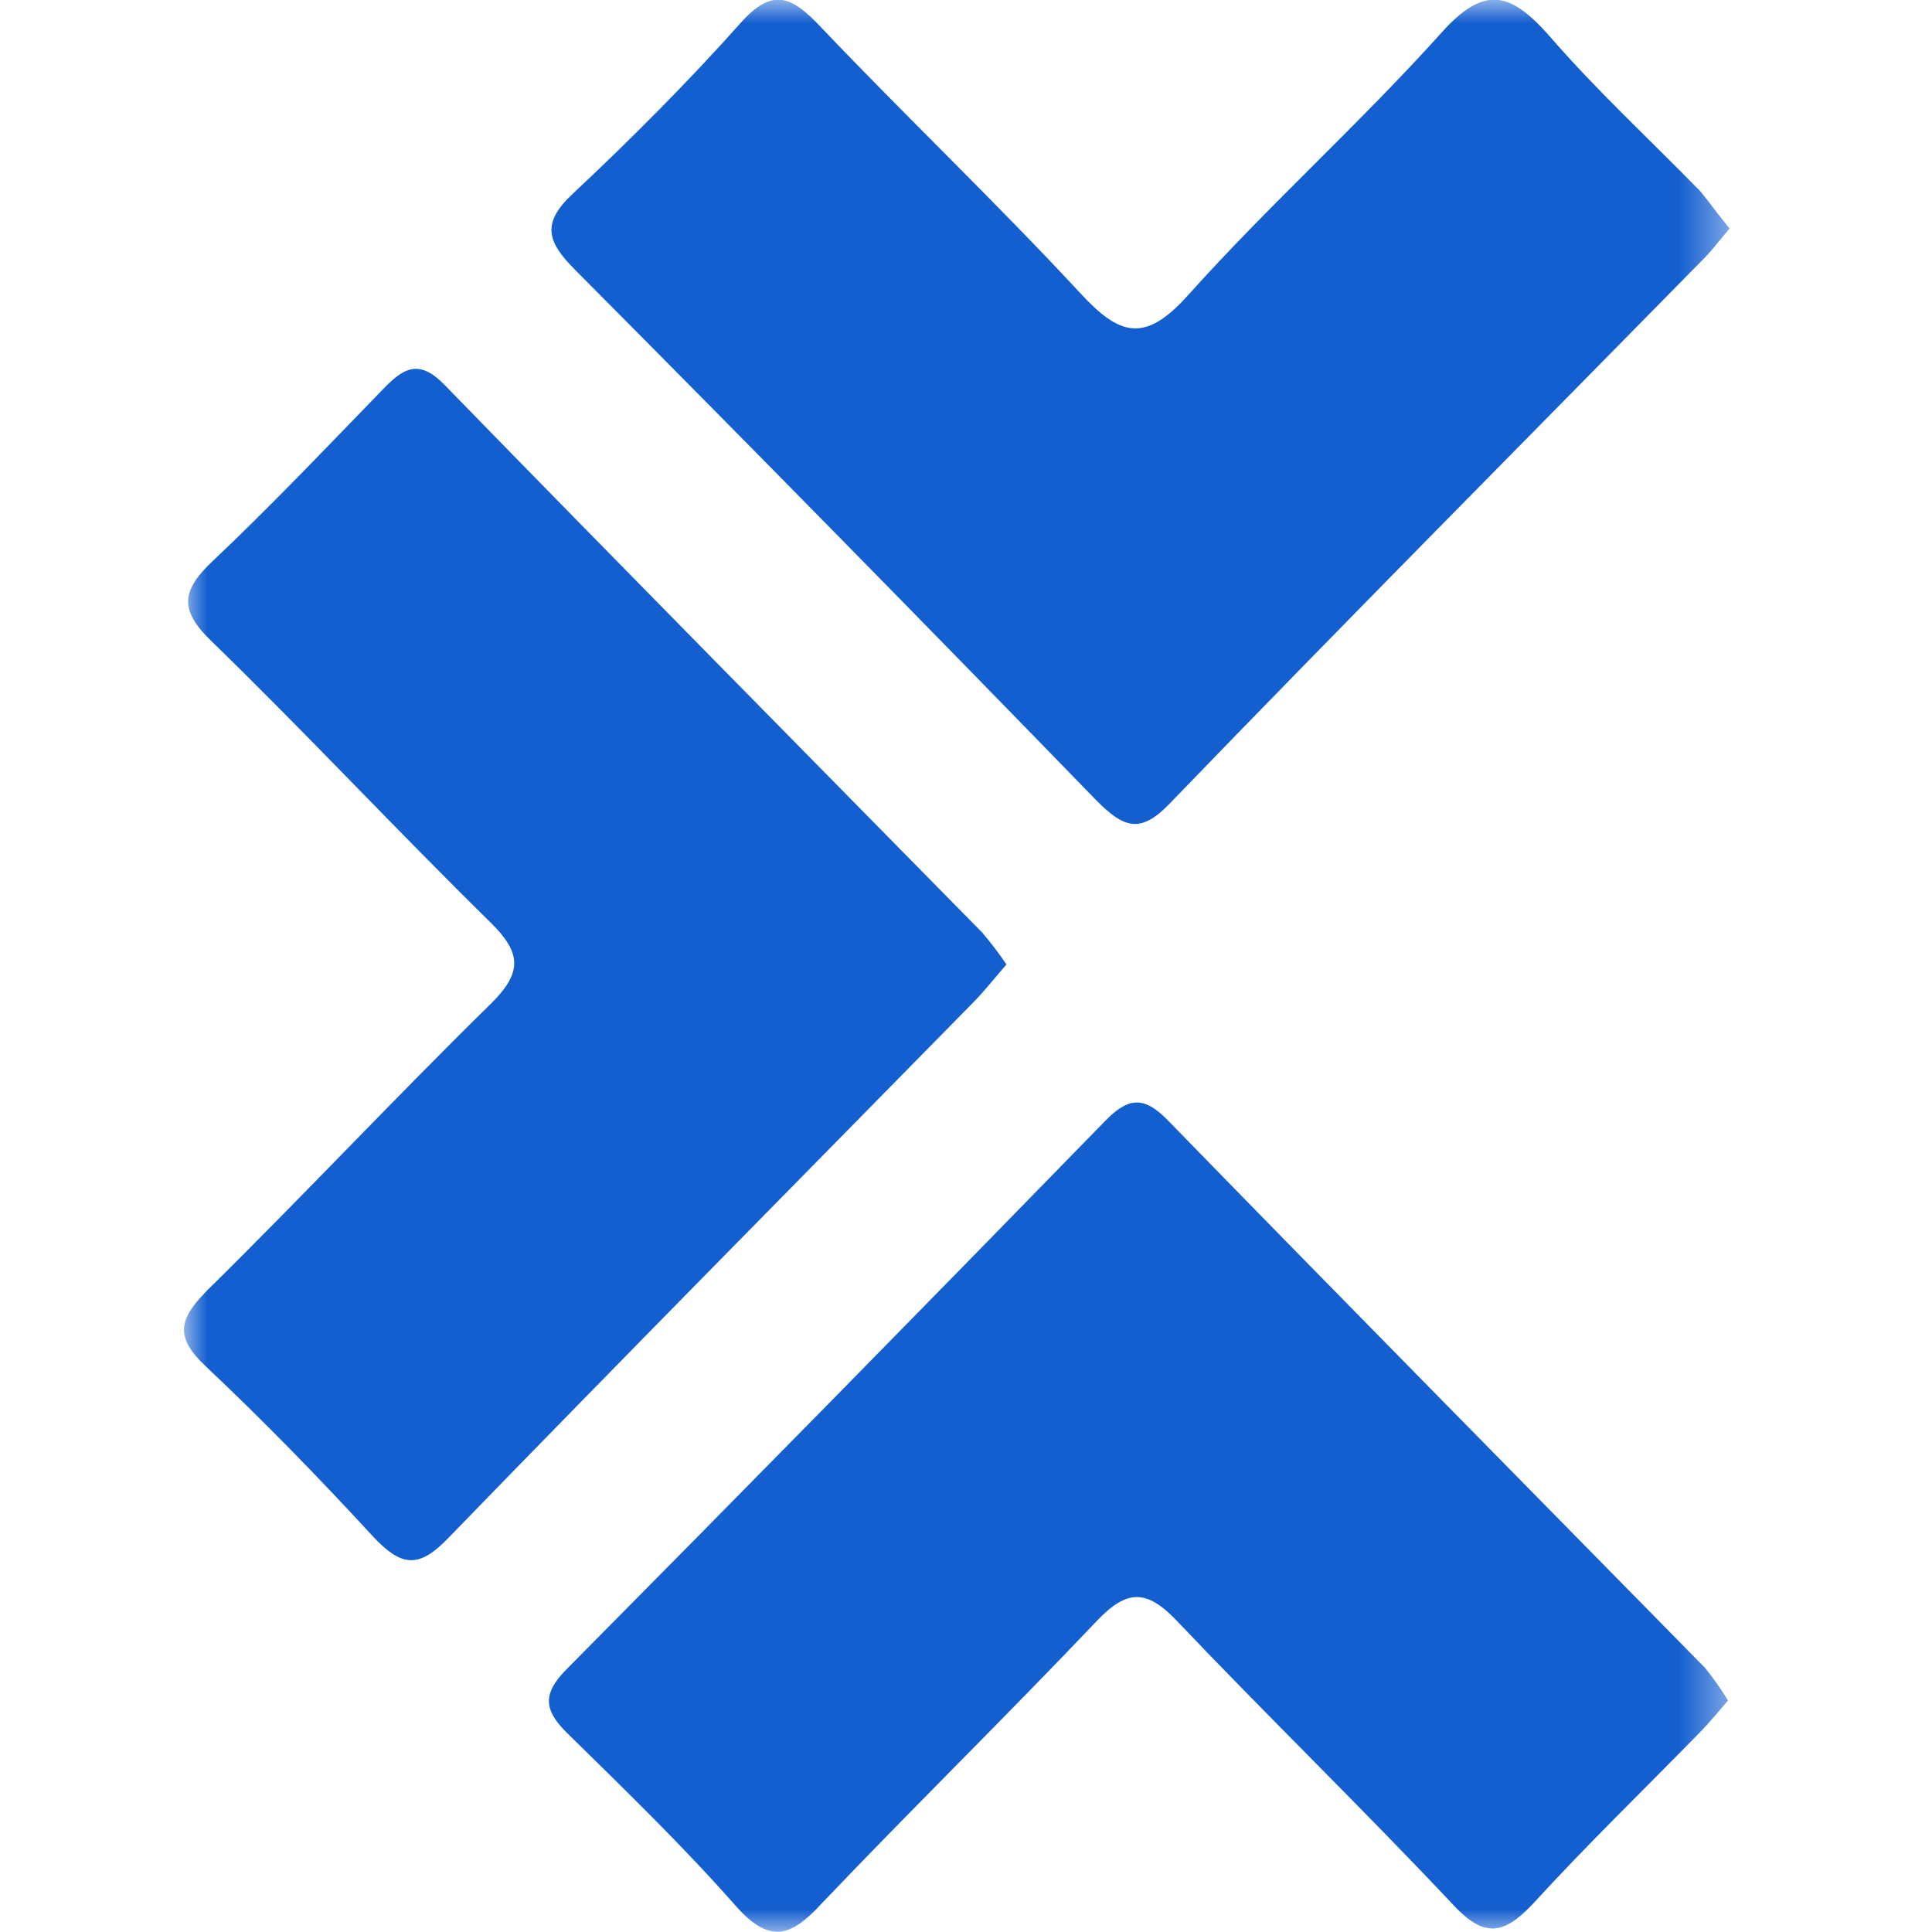
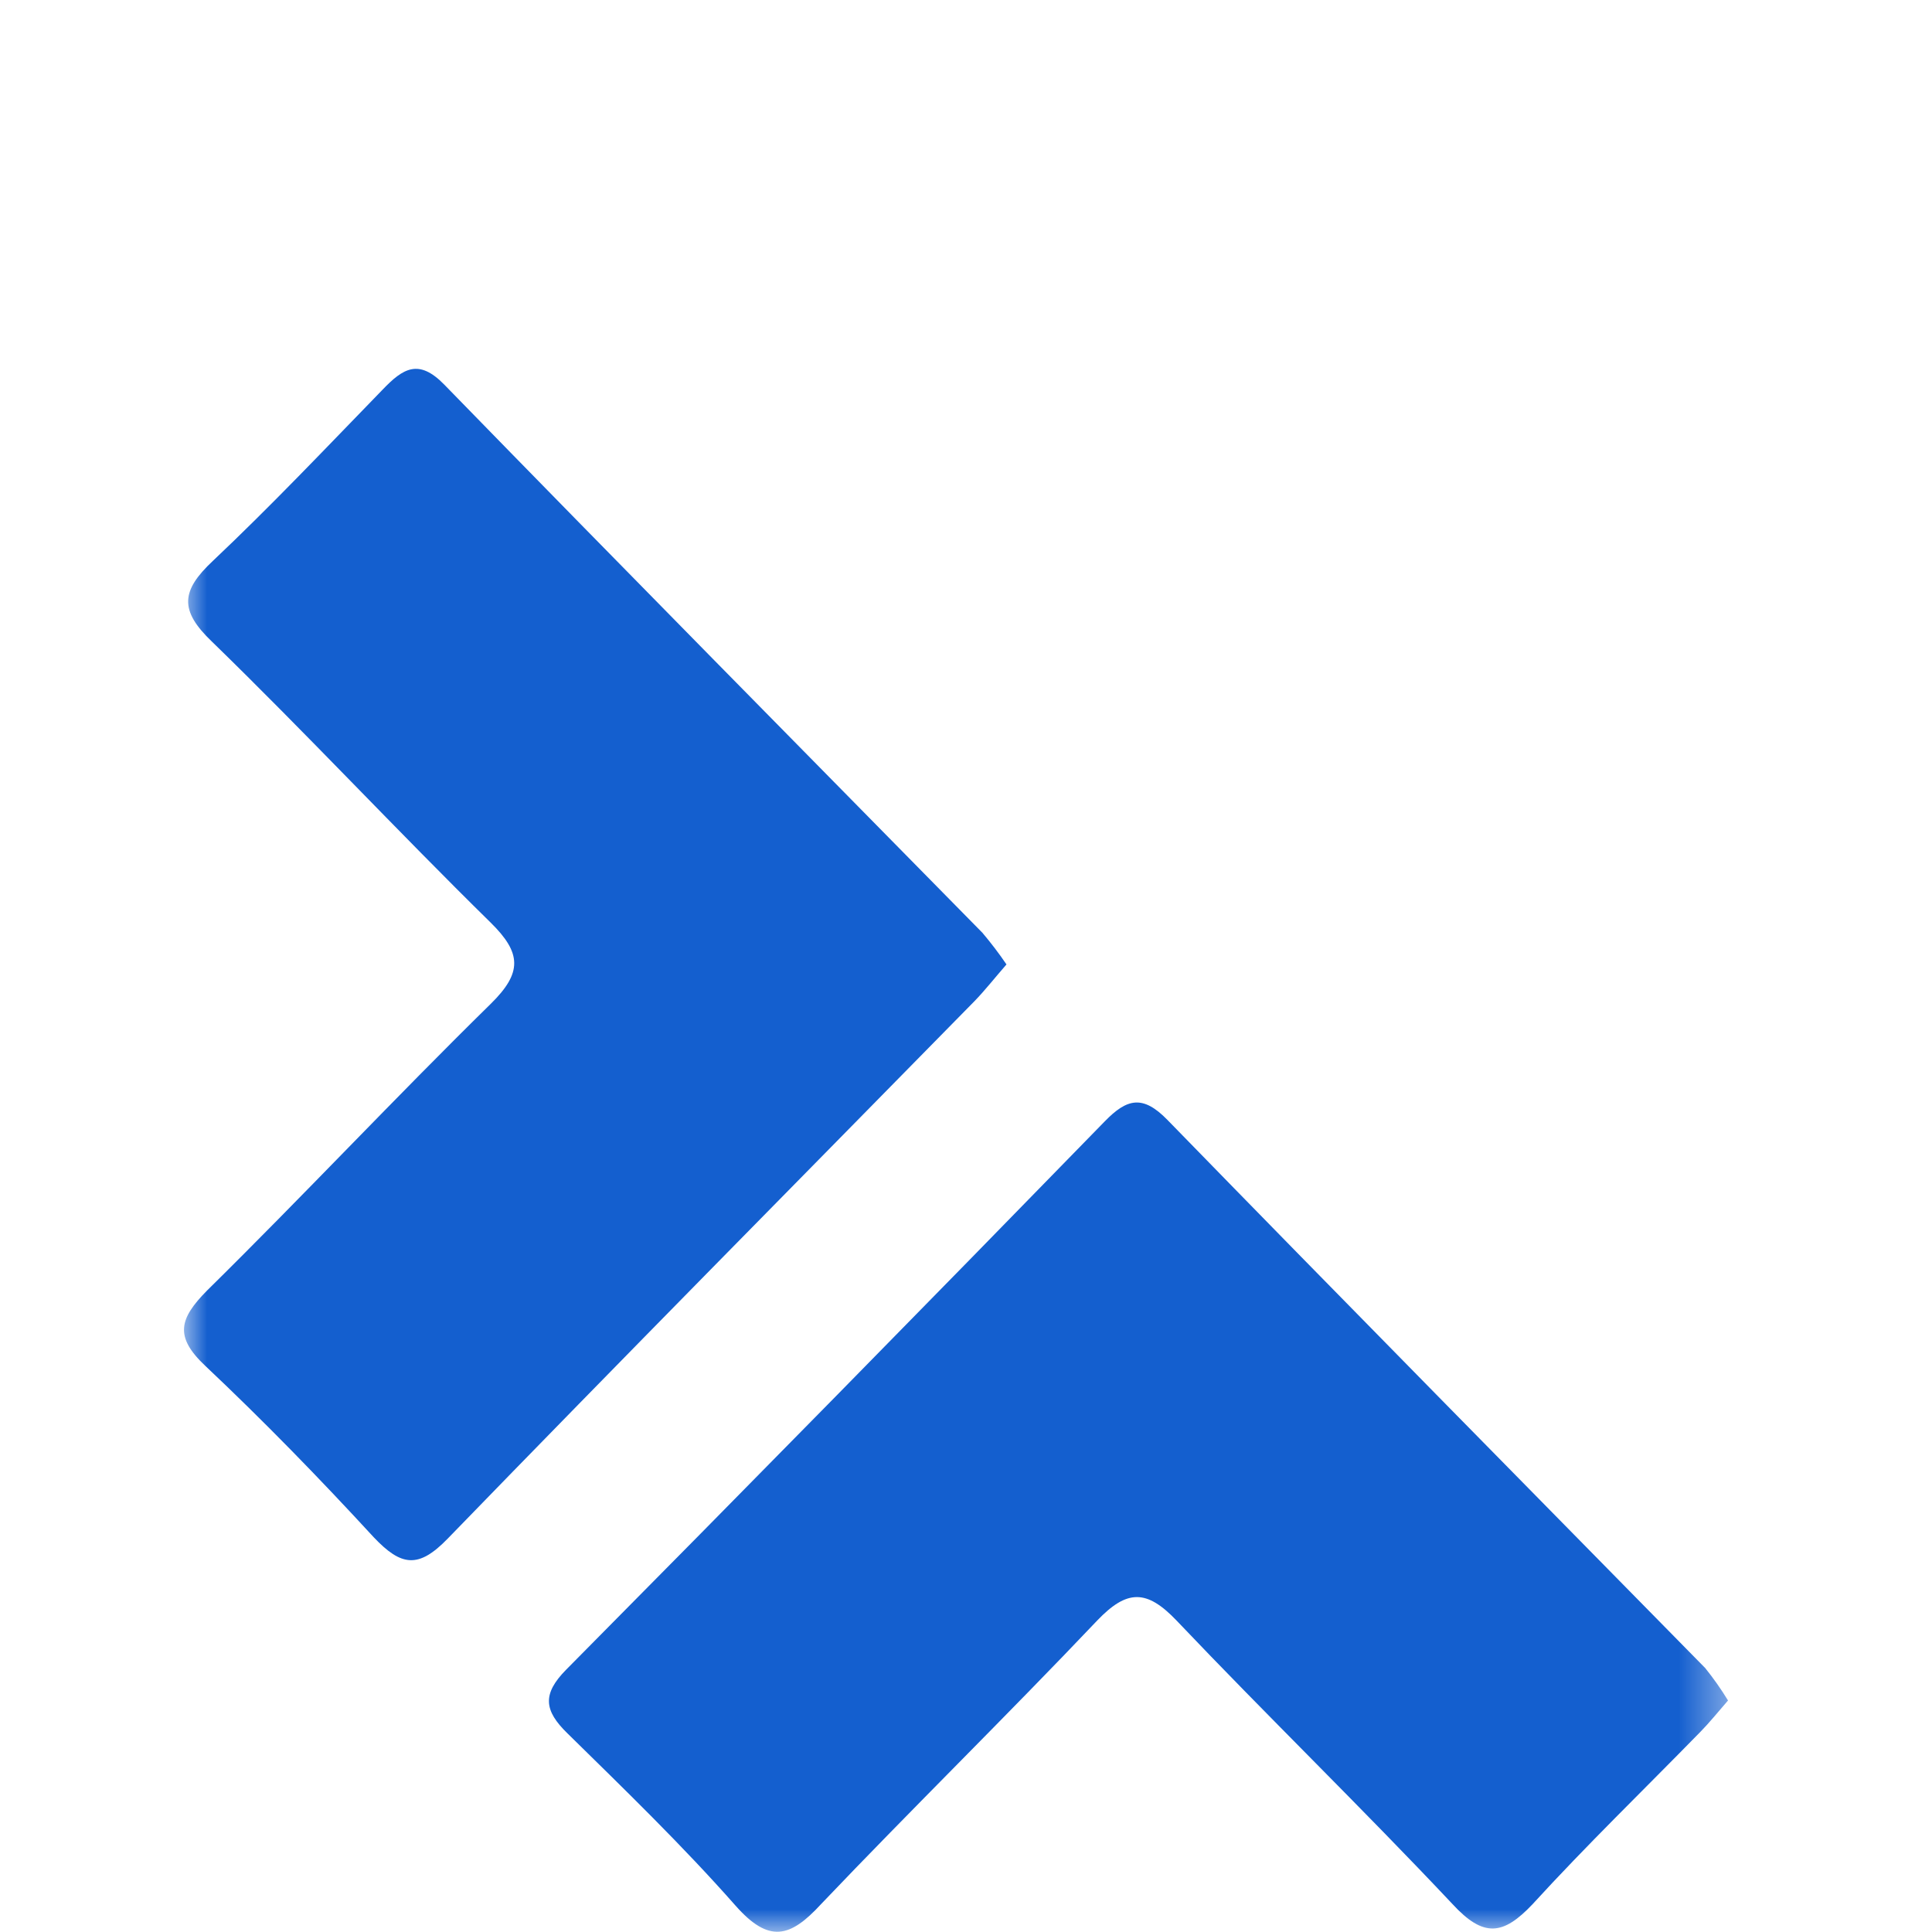
<svg xmlns="http://www.w3.org/2000/svg" width="42" height="42" viewBox="0 0 42 42" fill="none">
  <mask id="mask0_3230_12481" style="mask-type:luminance" maskUnits="userSpaceOnUse" x="4" y="0" width="34" height="42">
    <path d="M37.6 0H4V42H37.6V0Z" fill="white" />
  </mask>
  <g mask="url(#mask0_3230_12481)">
    <path d="M37.566 36.967C37.338 37.229 37.16 37.451 36.966 37.648C35.749 38.894 34.495 40.107 33.318 41.394C32.677 42.075 32.251 42.126 31.577 41.394C29.612 39.306 27.553 37.308 25.578 35.23C24.928 34.549 24.502 34.549 23.851 35.23C21.876 37.311 19.827 39.317 17.849 41.394C17.178 42.126 16.715 42.248 15.991 41.428C14.841 40.124 13.584 38.908 12.336 37.682C11.826 37.185 11.783 36.828 12.309 36.296C16.226 32.342 20.128 28.369 24.016 24.378C24.505 23.874 24.847 23.802 25.377 24.344C29.26 28.331 33.17 32.292 37.07 36.262C37.25 36.486 37.416 36.722 37.566 36.967Z" fill="#145FCF" />
    <path d="M21.88 20.966C21.622 21.262 21.417 21.524 21.186 21.763C17.366 25.655 13.53 29.533 9.731 33.45C9.097 34.103 8.725 34.052 8.125 33.419C6.944 32.135 5.727 30.885 4.46 29.69C3.789 29.057 3.896 28.669 4.497 28.059C6.572 26.016 8.581 23.871 10.667 21.824C11.361 21.143 11.337 20.717 10.667 20.057C8.621 18.048 6.663 15.947 4.607 13.948C3.893 13.267 3.937 12.841 4.627 12.194C5.892 10.999 7.092 9.732 8.316 8.472C8.762 8.006 9.101 7.791 9.657 8.36C13.544 12.351 17.457 16.311 21.357 20.278C21.543 20.498 21.718 20.727 21.88 20.966Z" fill="#145FCF" />
-     <path d="M37.6 4.968C37.372 5.234 37.208 5.459 37.013 5.649C33.153 9.579 29.277 13.481 25.441 17.455C24.794 18.136 24.435 18.003 23.838 17.404C20.078 13.531 16.295 9.681 12.49 5.854C11.907 5.265 11.759 4.863 12.44 4.223C13.711 3.031 14.945 1.795 16.105 0.494C16.803 -0.289 17.222 -0.068 17.832 0.576C19.69 2.53 21.648 4.393 23.476 6.364C24.338 7.301 24.884 7.468 25.823 6.422C27.587 4.454 29.569 2.677 31.329 0.719C32.265 -0.33 32.831 -0.18 33.677 0.776C34.706 1.965 35.866 3.034 36.966 4.161C37.177 4.417 37.368 4.689 37.6 4.968Z" fill="#145FCF" />
  </g>
</svg>